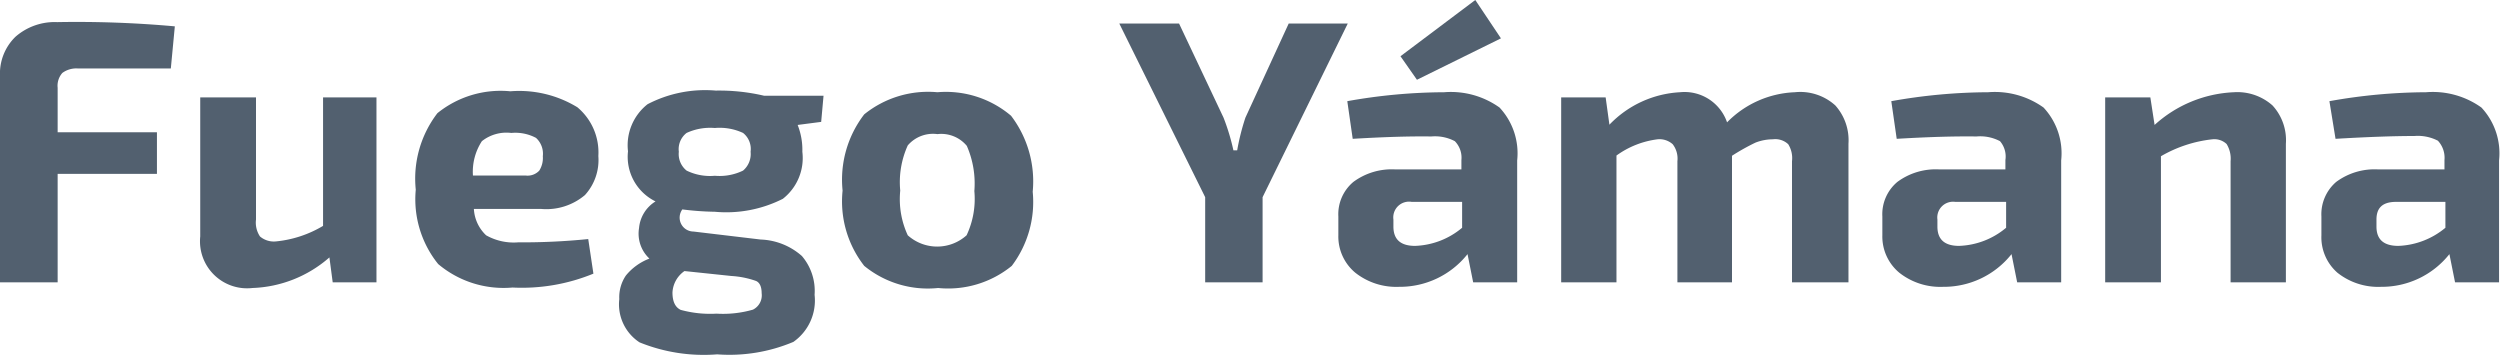
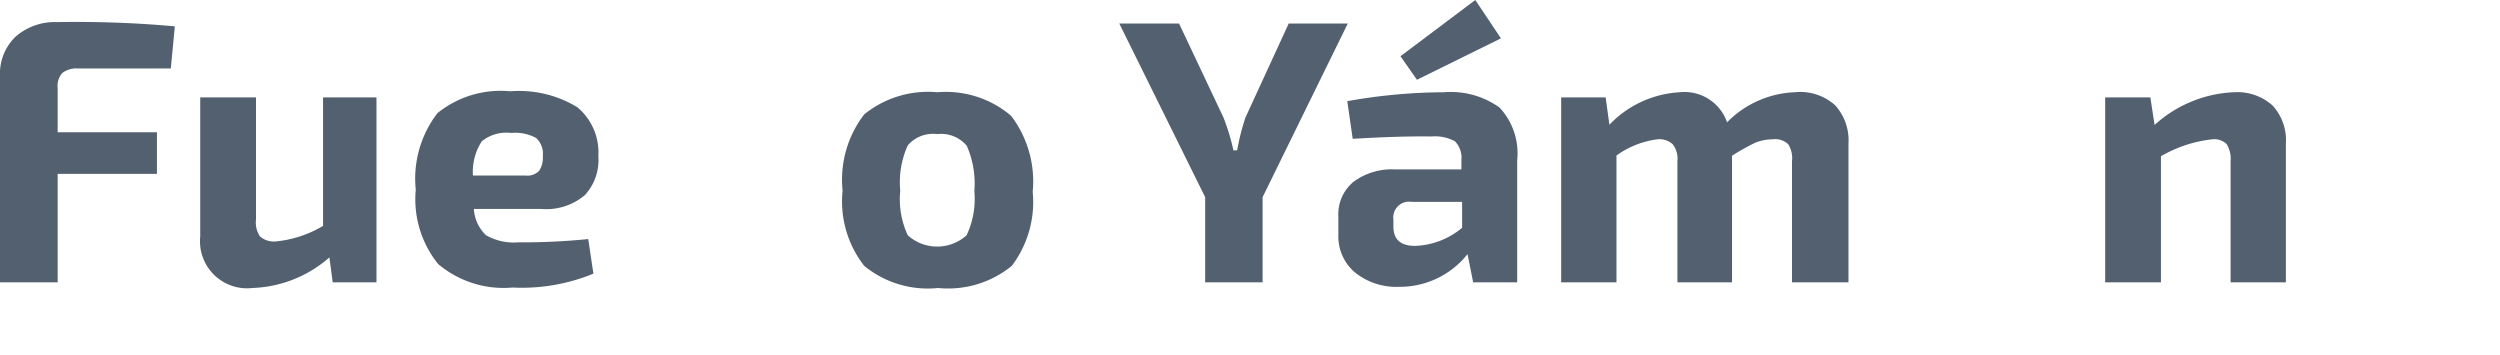
<svg xmlns="http://www.w3.org/2000/svg" viewBox="0 0 106.25 15.09">
  <defs>
    <style>.cls-1{fill:#52606f;}</style>
  </defs>
  <title>fuego-yamana</title>
  <g id="Capa_2" data-name="Capa 2">
    <g id="Capa_1-2" data-name="Capa 1">
      <path class="cls-1" d="M7.26,2.91H3.31a1,1,0,0,0-.66.19.82.82,0,0,0-.2.63V5.62H6.67V7.39H2.45V12H0V3.23A2.18,2.18,0,0,1,.66,1.56,2.53,2.53,0,0,1,2.43.94a46.13,46.13,0,0,1,5,.18Z" />
      <path class="cls-1" d="M16,4.14V12H14.14L14,10.94a5.23,5.23,0,0,1-3.27,1.3,2,2,0,0,1-2.22-2.19V4.14h2.37V9.33a1.06,1.06,0,0,0,.17.72.91.91,0,0,0,.68.21,4.81,4.81,0,0,0,2-.66V4.14Z" />
      <path class="cls-1" d="M23,8.88H20.14A1.66,1.66,0,0,0,20.66,10a2.38,2.38,0,0,0,1.36.3A28,28,0,0,0,25,10.16l.22,1.47a8,8,0,0,1-3.44.59,4.31,4.31,0,0,1-3.16-1,4.39,4.39,0,0,1-.95-3.16,4.57,4.57,0,0,1,.92-3.25,4.27,4.27,0,0,1,3.1-.93,4.74,4.74,0,0,1,2.85.68,2.5,2.5,0,0,1,.89,2.07,2.21,2.21,0,0,1-.57,1.66A2.54,2.54,0,0,1,23,8.88ZM20.1,7.46h2.24a.68.68,0,0,0,.58-.21,1,1,0,0,0,.15-.61.91.91,0,0,0-.29-.78,1.87,1.87,0,0,0-1.05-.21A1.68,1.68,0,0,0,20.48,6,2.38,2.38,0,0,0,20.1,7.46Z" />
-       <path class="cls-1" d="M34.9,5.18l-1,.13a2.88,2.88,0,0,1,.2,1.14,2.2,2.2,0,0,1-.83,2A5.32,5.32,0,0,1,30.38,9,12.4,12.4,0,0,1,29,8.9a.59.59,0,0,0,.47.94l2.86.34a2.79,2.79,0,0,1,1.75.7,2.28,2.28,0,0,1,.54,1.65,2.15,2.15,0,0,1-.9,2,7,7,0,0,1-3.24.53,7.25,7.25,0,0,1-3.3-.51,1.93,1.93,0,0,1-.86-1.84,1.64,1.64,0,0,1,.28-1,2.38,2.38,0,0,1,1-.72,1.45,1.45,0,0,1-.44-1.3,1.48,1.48,0,0,1,.7-1.13,2.11,2.11,0,0,1-1.17-2.13,2.22,2.22,0,0,1,.83-2,5.29,5.29,0,0,1,2.9-.58,8.37,8.37,0,0,1,2.06.22H35Zm-3.81,6.55-2-.21a1.18,1.18,0,0,0-.51.91c0,.39.12.63.35.74a4.74,4.74,0,0,0,1.52.16A4.59,4.59,0,0,0,32,13.16a.68.68,0,0,0,.37-.7c0-.27-.08-.45-.24-.52A3.81,3.81,0,0,0,31.09,11.73Zm-.71-4.26a2.28,2.28,0,0,0,1.2-.22.92.92,0,0,0,.32-.8.87.87,0,0,0-.32-.8,2.36,2.36,0,0,0-1.2-.21,2.39,2.39,0,0,0-1.2.21.87.87,0,0,0-.33.8.9.9,0,0,0,.33.8A2.26,2.26,0,0,0,30.38,7.47Z" />
      <path class="cls-1" d="M39.84,3.92a4.28,4.28,0,0,1,3.13,1,4.6,4.6,0,0,1,.92,3.23A4.5,4.5,0,0,1,43,11.3a4.28,4.28,0,0,1-3.13.94,4.27,4.27,0,0,1-3.14-.94,4.45,4.45,0,0,1-.92-3.2,4.55,4.55,0,0,1,.92-3.24A4.32,4.32,0,0,1,39.84,3.92Zm0,1.78a1.41,1.41,0,0,0-1.26.48,3.78,3.78,0,0,0-.32,1.92A3.65,3.65,0,0,0,38.58,10a1.87,1.87,0,0,0,2.5,0,3.63,3.63,0,0,0,.33-1.88,4,4,0,0,0-.32-1.92A1.41,1.41,0,0,0,39.84,5.7Z" />
      <path class="cls-1" d="M53.66,8.38V12H51.22V8.38L47.57,1h2.54L52,5a9.16,9.16,0,0,1,.42,1.39h.16A9.8,9.8,0,0,1,52.93,5l1.84-4h2.51Z" />
      <path class="cls-1" d="M57.49,5.9l-.23-1.6a23.74,23.74,0,0,1,4.12-.38,3.56,3.56,0,0,1,2.35.65,2.85,2.85,0,0,1,.75,2.25V12H62.61l-.24-1.2a3.67,3.67,0,0,1-2.91,1.39,2.81,2.81,0,0,1-1.86-.6A2,2,0,0,1,56.88,10v-.8a1.79,1.79,0,0,1,.64-1.47,2.74,2.74,0,0,1,1.78-.53h2.81V6.8A1,1,0,0,0,61.83,6a1.8,1.8,0,0,0-1-.2Q59.5,5.78,57.49,5.9Zm1.73,3.43v.3c0,.55.31.82.92.82a3.28,3.28,0,0,0,2-.77V8.58H60A.67.67,0,0,0,59.22,9.33Zm1-5.94-.7-1L62.7,0l1.09,1.63Z" />
      <path class="cls-1" d="M68.24,4.14,68.4,5.3a4.48,4.48,0,0,1,3-1.38,1.91,1.91,0,0,1,2,1.28,4.26,4.26,0,0,1,2.88-1.28A2.22,2.22,0,0,1,78,4.48a2.22,2.22,0,0,1,.56,1.63V12H76.16V6.85A1.11,1.11,0,0,0,76,6.13a.8.8,0,0,0-.65-.21,2.07,2.07,0,0,0-.74.14,9.14,9.14,0,0,0-1,.56V12H71.29V6.85a1,1,0,0,0-.2-.72.84.84,0,0,0-.64-.21,3.77,3.77,0,0,0-1.75.69V12H66.35V4.14Z" />
-       <path class="cls-1" d="M80.61,5.9l-.23-1.6a23.74,23.74,0,0,1,4.12-.38,3.56,3.56,0,0,1,2.35.65,2.85,2.85,0,0,1,.75,2.25V12H85.73l-.24-1.2a3.67,3.67,0,0,1-2.91,1.39,2.81,2.81,0,0,1-1.86-.6A2,2,0,0,1,80,10v-.8a1.79,1.79,0,0,1,.64-1.47,2.74,2.74,0,0,1,1.78-.53h2.81V6.8A1,1,0,0,0,85,6a1.8,1.8,0,0,0-1-.2Q82.62,5.78,80.61,5.9Zm1.73,3.43v.3c0,.55.31.82.92.82a3.28,3.28,0,0,0,2-.77V8.58H83.1A.67.67,0,0,0,82.34,9.33Z" />
      <path class="cls-1" d="M91.39,4.14l.18,1.17a5.35,5.35,0,0,1,3.37-1.39,2.25,2.25,0,0,1,1.64.56,2.18,2.18,0,0,1,.57,1.63V12H94.8V6.85a1.18,1.18,0,0,0-.17-.73.76.76,0,0,0-.6-.2,5.53,5.53,0,0,0-2.19.72V12H89.47V4.14Z" />
-       <path class="cls-1" d="M99.26,5.9,99,4.3a23.72,23.72,0,0,1,4.11-.38,3.55,3.55,0,0,1,2.35.65,2.85,2.85,0,0,1,.75,2.25V12h-1.87l-.24-1.2a3.67,3.67,0,0,1-2.91,1.39,2.78,2.78,0,0,1-1.85-.6A2,2,0,0,1,98.66,10v-.8a1.81,1.81,0,0,1,.63-1.47,2.74,2.74,0,0,1,1.78-.53h2.82V6.8a1.06,1.06,0,0,0-.28-.82,1.86,1.86,0,0,0-1-.2Q101.29,5.78,99.26,5.9ZM101,9.33v.3c0,.55.31.82.93.82a3.31,3.31,0,0,0,2-.77V8.58h-2.13C101.25,8.59,101,8.84,101,9.33Z" />
    </g>
  </g>
</svg>